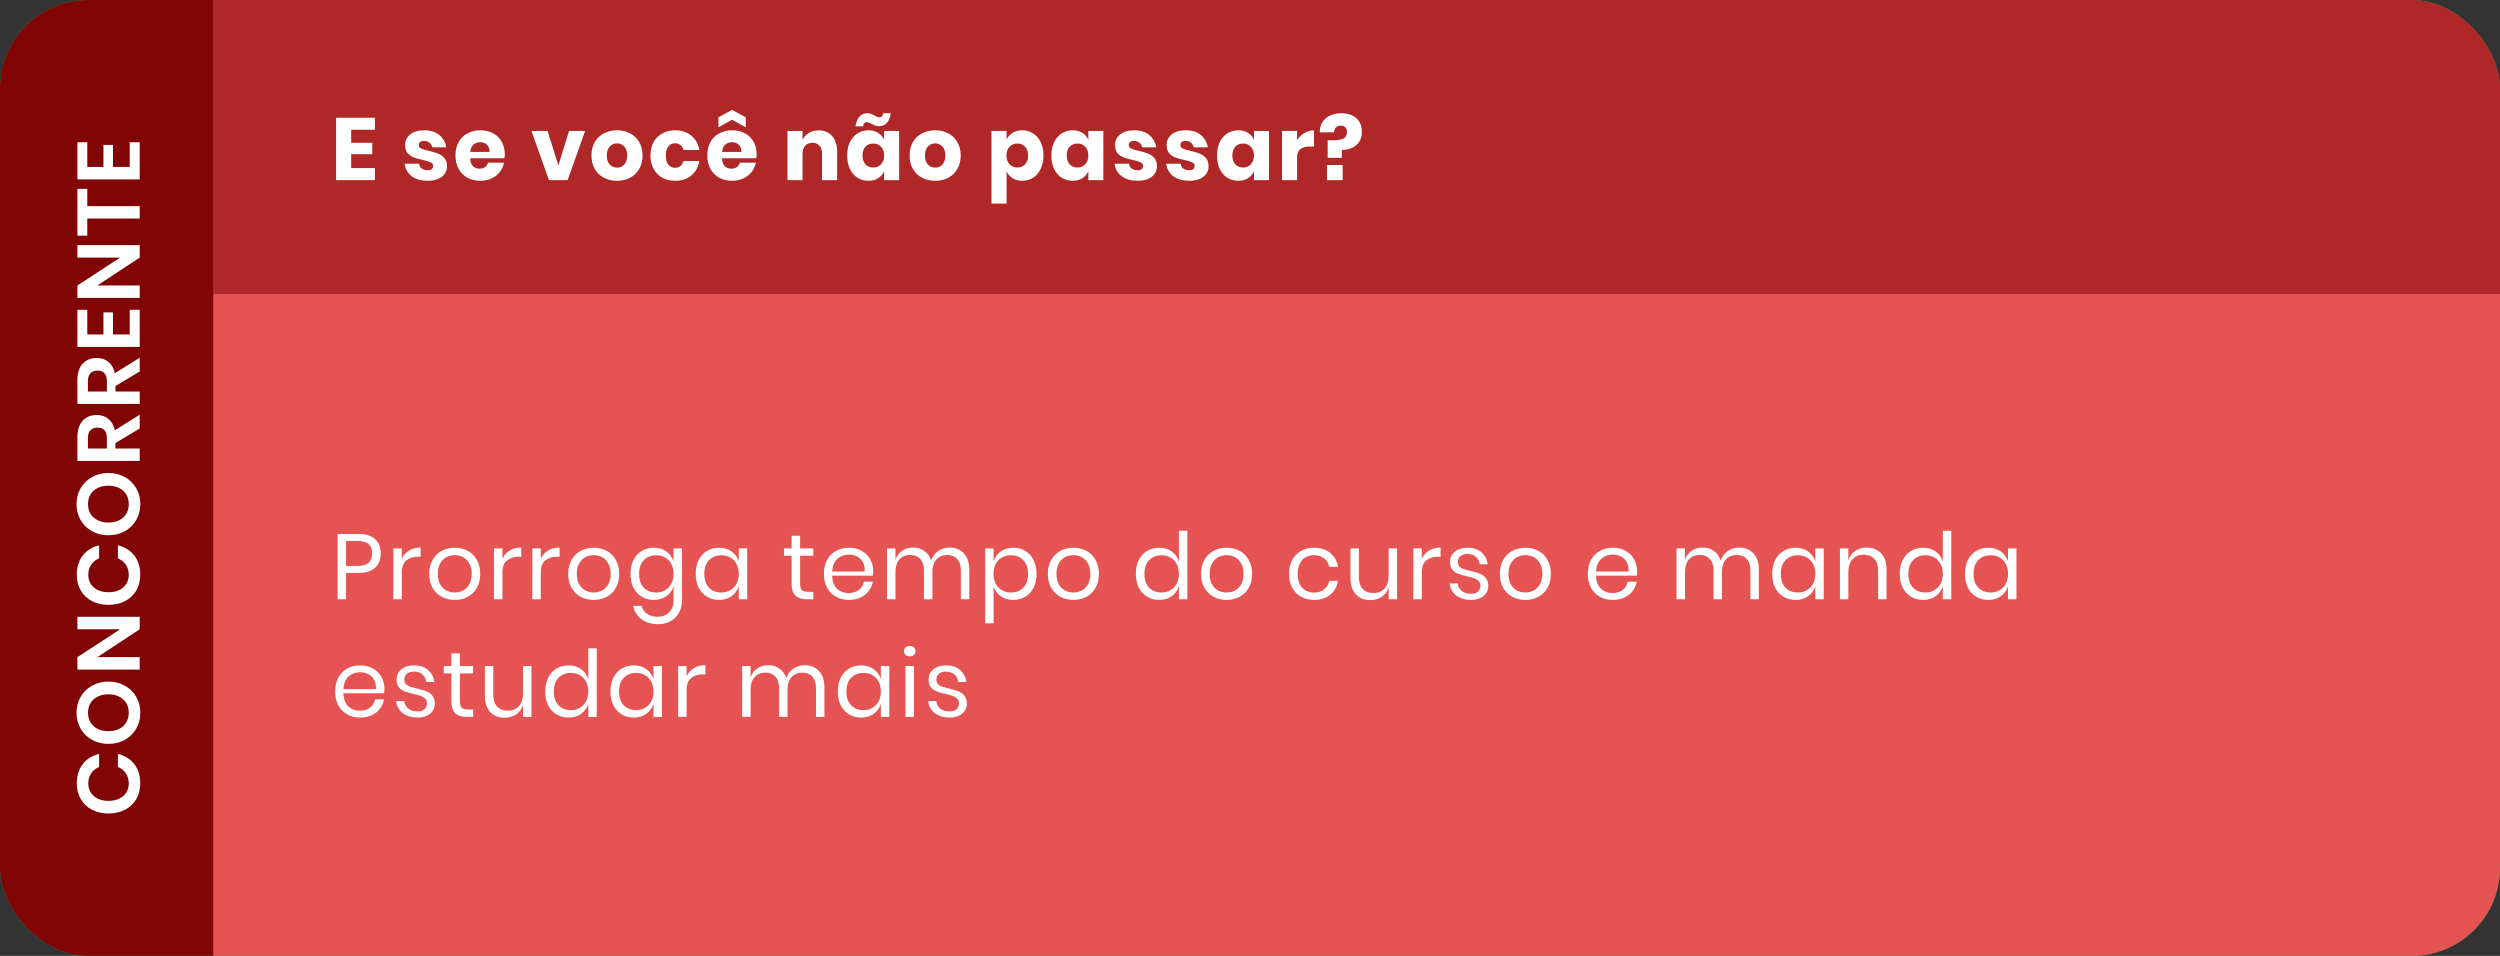
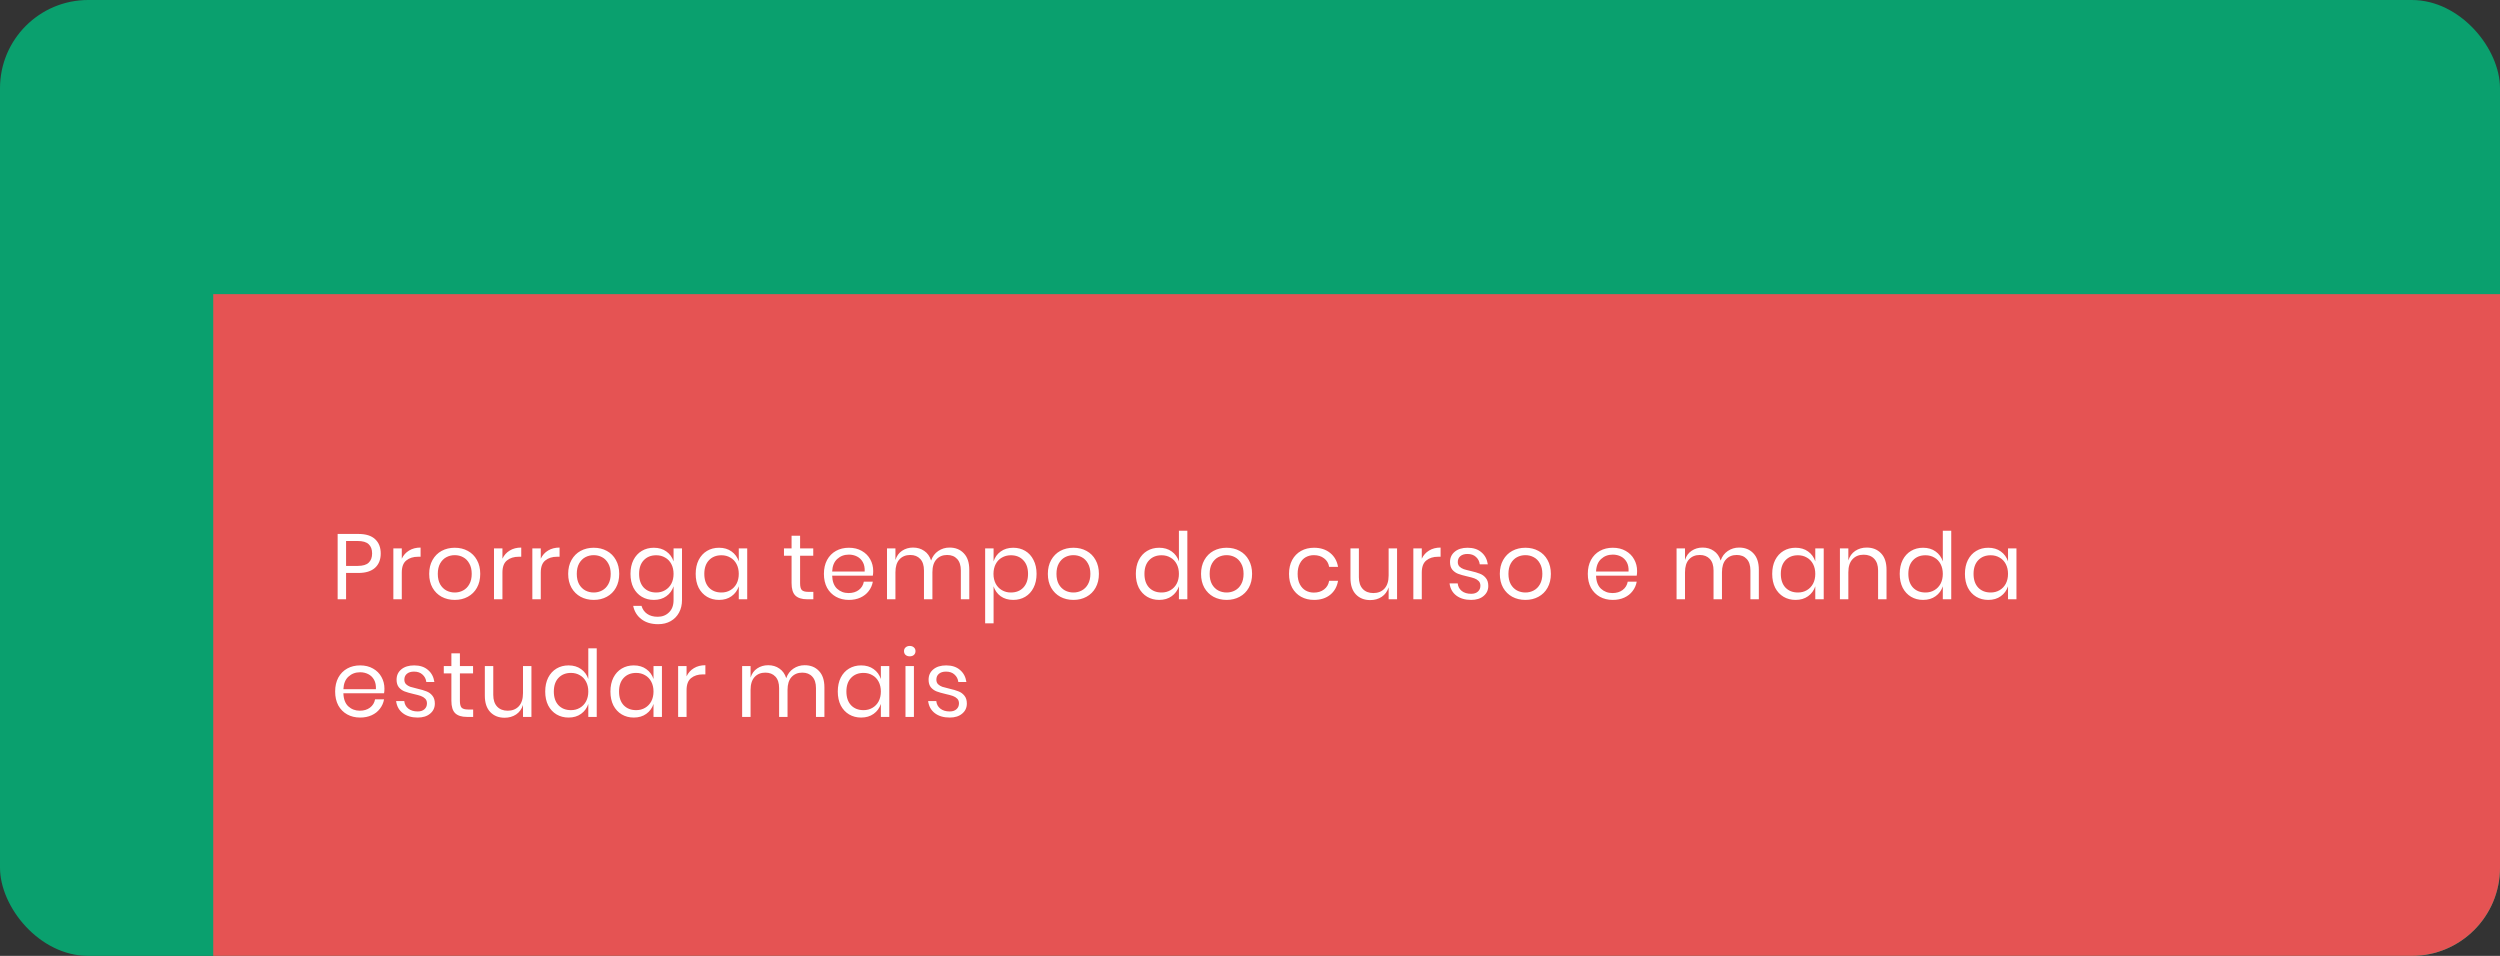
<svg xmlns="http://www.w3.org/2000/svg" width="340" height="130" viewBox="0 0 340 130" fill="none">
  <rect x="0" y="0" width="340" height="130" fill="#333333" stroke="none" />
  <g clip-path="url(#clip0_3527_4528)">
    <rect width="340" height="130" rx="12" fill="#0AA06E" />
-     <rect width="311" height="40" transform="translate(29)" fill="#B02727" />
-     <path d="M47.76 17.648V19.424H50.628V20.972H47.76V22.856H50.988V24.5H45.708V16.016H50.988V17.648H47.76ZM57.712 17.72C58.56 17.72 59.236 17.932 59.74 18.356C60.252 18.78 60.572 19.34 60.7 20.036H58.78C58.724 19.764 58.596 19.552 58.396 19.4C58.204 19.24 57.96 19.16 57.664 19.16C57.432 19.16 57.256 19.212 57.136 19.316C57.016 19.412 56.956 19.552 56.956 19.736C56.956 19.944 57.064 20.1 57.28 20.204C57.504 20.308 57.852 20.412 58.324 20.516C58.836 20.636 59.256 20.76 59.584 20.888C59.912 21.008 60.196 21.208 60.436 21.488C60.676 21.768 60.796 22.144 60.796 22.616C60.796 23 60.692 23.34 60.484 23.636C60.276 23.932 59.976 24.164 59.584 24.332C59.192 24.5 58.728 24.584 58.192 24.584C57.288 24.584 56.564 24.384 56.02 23.984C55.476 23.584 55.144 23.012 55.024 22.268H57.004C57.036 22.556 57.156 22.776 57.364 22.928C57.58 23.08 57.856 23.156 58.192 23.156C58.424 23.156 58.6 23.104 58.72 23C58.84 22.888 58.9 22.744 58.9 22.568C58.9 22.336 58.788 22.172 58.564 22.076C58.348 21.972 57.992 21.864 57.496 21.752C57 21.648 56.592 21.536 56.272 21.416C55.952 21.296 55.676 21.104 55.444 20.84C55.212 20.568 55.096 20.2 55.096 19.736C55.096 19.136 55.324 18.652 55.78 18.284C56.236 17.908 56.88 17.72 57.712 17.72ZM68.652 20.972C68.652 21.14 68.632 21.324 68.592 21.524H63.948C63.972 22.028 64.1 22.392 64.332 22.616C64.564 22.832 64.86 22.94 65.22 22.94C65.524 22.94 65.776 22.864 65.976 22.712C66.176 22.56 66.308 22.364 66.372 22.124H68.544C68.456 22.596 68.264 23.02 67.968 23.396C67.672 23.764 67.296 24.056 66.84 24.272C66.384 24.48 65.876 24.584 65.316 24.584C64.66 24.584 64.076 24.448 63.564 24.176C63.06 23.896 62.664 23.496 62.376 22.976C62.088 22.456 61.944 21.848 61.944 21.152C61.944 20.448 62.084 19.84 62.364 19.328C62.652 18.808 63.052 18.412 63.564 18.14C64.076 17.86 64.66 17.72 65.316 17.72C65.98 17.72 66.564 17.856 67.068 18.128C67.572 18.4 67.96 18.784 68.232 19.28C68.512 19.768 68.652 20.332 68.652 20.972ZM66.576 20.66C66.584 20.22 66.464 19.892 66.216 19.676C65.976 19.452 65.676 19.34 65.316 19.34C64.94 19.34 64.628 19.452 64.38 19.676C64.132 19.9 63.992 20.228 63.96 20.66H66.576ZM75.94 22.496L77.392 17.804H79.576L77.2 24.5H74.656L72.28 17.804H74.464L75.94 22.496ZM83.918 17.72C84.582 17.72 85.174 17.86 85.694 18.14C86.222 18.412 86.634 18.808 86.93 19.328C87.234 19.848 87.386 20.456 87.386 21.152C87.386 21.848 87.234 22.456 86.93 22.976C86.634 23.496 86.222 23.896 85.694 24.176C85.174 24.448 84.582 24.584 83.918 24.584C83.254 24.584 82.658 24.448 82.13 24.176C81.602 23.896 81.186 23.496 80.882 22.976C80.586 22.456 80.438 21.848 80.438 21.152C80.438 20.456 80.586 19.848 80.882 19.328C81.186 18.808 81.602 18.412 82.13 18.14C82.658 17.86 83.254 17.72 83.918 17.72ZM83.918 19.496C83.526 19.496 83.194 19.64 82.922 19.928C82.658 20.208 82.526 20.616 82.526 21.152C82.526 21.688 82.658 22.096 82.922 22.376C83.194 22.656 83.526 22.796 83.918 22.796C84.31 22.796 84.638 22.656 84.902 22.376C85.166 22.096 85.298 21.688 85.298 21.152C85.298 20.616 85.166 20.208 84.902 19.928C84.638 19.64 84.31 19.496 83.918 19.496ZM91.834 17.72C92.698 17.72 93.422 17.96 94.006 18.44C94.59 18.912 94.958 19.564 95.11 20.396H92.938C92.874 20.108 92.742 19.884 92.542 19.724C92.342 19.564 92.09 19.484 91.786 19.484C91.426 19.484 91.13 19.628 90.898 19.916C90.666 20.196 90.55 20.608 90.55 21.152C90.55 21.696 90.666 22.112 90.898 22.4C91.13 22.68 91.426 22.82 91.786 22.82C92.09 22.82 92.342 22.74 92.542 22.58C92.742 22.42 92.874 22.196 92.938 21.908H95.11C94.958 22.74 94.59 23.396 94.006 23.876C93.422 24.348 92.698 24.584 91.834 24.584C91.178 24.584 90.594 24.448 90.082 24.176C89.578 23.896 89.182 23.496 88.894 22.976C88.606 22.456 88.462 21.848 88.462 21.152C88.462 20.448 88.602 19.84 88.882 19.328C89.17 18.808 89.57 18.412 90.082 18.14C90.594 17.86 91.178 17.72 91.834 17.72ZM102.901 20.972C102.901 21.14 102.881 21.324 102.841 21.524H98.197C98.221 22.028 98.349 22.392 98.581 22.616C98.813 22.832 99.109 22.94 99.469 22.94C99.773 22.94 100.025 22.864 100.225 22.712C100.425 22.56 100.557 22.364 100.621 22.124H102.793C102.705 22.596 102.513 23.02 102.217 23.396C101.921 23.764 101.545 24.056 101.089 24.272C100.633 24.48 100.125 24.584 99.565 24.584C98.909 24.584 98.325 24.448 97.813 24.176C97.309 23.896 96.913 23.496 96.625 22.976C96.337 22.456 96.193 21.848 96.193 21.152C96.193 20.448 96.333 19.84 96.613 19.328C96.901 18.808 97.301 18.412 97.813 18.14C98.325 17.86 98.909 17.72 99.565 17.72C100.229 17.72 100.813 17.856 101.317 18.128C101.821 18.4 102.209 18.784 102.481 19.28C102.761 19.768 102.901 20.332 102.901 20.972ZM100.825 20.66C100.833 20.22 100.713 19.892 100.465 19.676C100.225 19.452 99.925 19.34 99.565 19.34C99.189 19.34 98.877 19.452 98.629 19.676C98.381 19.9 98.241 20.228 98.209 20.66H100.825ZM99.565 16.28L97.705 17.312V15.956L99.565 14.948L101.425 15.956V17.312L99.565 16.28ZM111.341 17.732C112.109 17.732 112.717 17.988 113.165 18.5C113.621 19.012 113.849 19.716 113.849 20.612V24.5H111.797V20.852C111.797 20.404 111.677 20.056 111.437 19.808C111.205 19.552 110.893 19.424 110.501 19.424C110.085 19.424 109.753 19.556 109.505 19.82C109.265 20.084 109.145 20.46 109.145 20.948V24.5H107.093V17.804H109.145V19.028C109.337 18.628 109.621 18.312 109.997 18.08C110.381 17.848 110.829 17.732 111.341 17.732ZM118.107 17.72C118.619 17.72 119.059 17.836 119.427 18.068C119.795 18.3 120.067 18.616 120.243 19.016V17.804H122.283V24.5H120.243V23.288C120.067 23.688 119.795 24.004 119.427 24.236C119.059 24.468 118.619 24.584 118.107 24.584C117.555 24.584 117.059 24.448 116.619 24.176C116.187 23.896 115.843 23.496 115.587 22.976C115.339 22.456 115.215 21.848 115.215 21.152C115.215 20.448 115.339 19.84 115.587 19.328C115.843 18.808 116.187 18.412 116.619 18.14C117.059 17.86 117.555 17.72 118.107 17.72ZM118.767 19.52C118.327 19.52 117.971 19.664 117.699 19.952C117.435 20.24 117.303 20.64 117.303 21.152C117.303 21.664 117.435 22.064 117.699 22.352C117.971 22.64 118.327 22.784 118.767 22.784C119.199 22.784 119.551 22.636 119.823 22.34C120.103 22.044 120.243 21.648 120.243 21.152C120.243 20.648 120.103 20.252 119.823 19.964C119.551 19.668 119.199 19.52 118.767 19.52ZM117.975 15.392C118.151 15.392 118.311 15.42 118.455 15.476C118.599 15.532 118.759 15.612 118.935 15.716C119.103 15.804 119.231 15.868 119.319 15.908C119.407 15.94 119.499 15.956 119.595 15.956C119.891 15.956 120.067 15.768 120.123 15.392H121.155C120.963 16.576 120.419 17.168 119.523 17.168C119.339 17.168 119.171 17.14 119.019 17.084C118.875 17.028 118.711 16.948 118.527 16.844C118.383 16.764 118.267 16.708 118.179 16.676C118.091 16.636 117.999 16.616 117.903 16.616C117.607 16.616 117.431 16.804 117.375 17.18H116.343C116.543 15.988 117.087 15.392 117.975 15.392ZM127.187 17.72C127.851 17.72 128.443 17.86 128.963 18.14C129.491 18.412 129.903 18.808 130.199 19.328C130.503 19.848 130.655 20.456 130.655 21.152C130.655 21.848 130.503 22.456 130.199 22.976C129.903 23.496 129.491 23.896 128.963 24.176C128.443 24.448 127.851 24.584 127.187 24.584C126.523 24.584 125.927 24.448 125.399 24.176C124.871 23.896 124.455 23.496 124.151 22.976C123.855 22.456 123.707 21.848 123.707 21.152C123.707 20.456 123.855 19.848 124.151 19.328C124.455 18.808 124.871 18.412 125.399 18.14C125.927 17.86 126.523 17.72 127.187 17.72ZM127.187 19.496C126.795 19.496 126.463 19.64 126.191 19.928C125.927 20.208 125.795 20.616 125.795 21.152C125.795 21.688 125.927 22.096 126.191 22.376C126.463 22.656 126.795 22.796 127.187 22.796C127.579 22.796 127.907 22.656 128.171 22.376C128.435 22.096 128.567 21.688 128.567 21.152C128.567 20.616 128.435 20.208 128.171 19.928C127.907 19.64 127.579 19.496 127.187 19.496ZM139.018 17.72C139.57 17.72 140.062 17.86 140.494 18.14C140.934 18.412 141.278 18.808 141.526 19.328C141.782 19.84 141.91 20.448 141.91 21.152C141.91 21.848 141.782 22.456 141.526 22.976C141.278 23.496 140.934 23.896 140.494 24.176C140.062 24.448 139.57 24.584 139.018 24.584C138.506 24.584 138.066 24.468 137.698 24.236C137.33 24.004 137.062 23.688 136.894 23.288V27.692H134.842V17.804H136.894V19.016C137.062 18.616 137.33 18.3 137.698 18.068C138.066 17.836 138.506 17.72 139.018 17.72ZM138.358 19.52C137.926 19.52 137.57 19.668 137.29 19.964C137.018 20.252 136.882 20.648 136.882 21.152C136.882 21.648 137.018 22.044 137.29 22.34C137.57 22.636 137.926 22.784 138.358 22.784C138.798 22.784 139.15 22.64 139.414 22.352C139.686 22.064 139.822 21.664 139.822 21.152C139.822 20.64 139.686 20.24 139.414 19.952C139.15 19.664 138.798 19.52 138.358 19.52ZM145.879 17.72C146.391 17.72 146.831 17.836 147.199 18.068C147.567 18.3 147.839 18.616 148.015 19.016V17.804H150.055V24.5H148.015V23.288C147.839 23.688 147.567 24.004 147.199 24.236C146.831 24.468 146.391 24.584 145.879 24.584C145.327 24.584 144.831 24.448 144.391 24.176C143.959 23.896 143.615 23.496 143.359 22.976C143.111 22.456 142.987 21.848 142.987 21.152C142.987 20.448 143.111 19.84 143.359 19.328C143.615 18.808 143.959 18.412 144.391 18.14C144.831 17.86 145.327 17.72 145.879 17.72ZM146.539 19.52C146.099 19.52 145.743 19.664 145.471 19.952C145.207 20.24 145.075 20.64 145.075 21.152C145.075 21.664 145.207 22.064 145.471 22.352C145.743 22.64 146.099 22.784 146.539 22.784C146.971 22.784 147.323 22.636 147.595 22.34C147.875 22.044 148.015 21.648 148.015 21.152C148.015 20.648 147.875 20.252 147.595 19.964C147.323 19.668 146.971 19.52 146.539 19.52ZM154.263 17.72C155.111 17.72 155.787 17.932 156.291 18.356C156.803 18.78 157.123 19.34 157.251 20.036H155.331C155.275 19.764 155.147 19.552 154.947 19.4C154.755 19.24 154.511 19.16 154.215 19.16C153.983 19.16 153.807 19.212 153.687 19.316C153.567 19.412 153.507 19.552 153.507 19.736C153.507 19.944 153.615 20.1 153.831 20.204C154.055 20.308 154.403 20.412 154.875 20.516C155.387 20.636 155.807 20.76 156.135 20.888C156.463 21.008 156.747 21.208 156.987 21.488C157.227 21.768 157.347 22.144 157.347 22.616C157.347 23 157.243 23.34 157.035 23.636C156.827 23.932 156.527 24.164 156.135 24.332C155.743 24.5 155.279 24.584 154.743 24.584C153.839 24.584 153.115 24.384 152.571 23.984C152.027 23.584 151.695 23.012 151.575 22.268H153.555C153.587 22.556 153.707 22.776 153.915 22.928C154.131 23.08 154.407 23.156 154.743 23.156C154.975 23.156 155.151 23.104 155.271 23C155.391 22.888 155.451 22.744 155.451 22.568C155.451 22.336 155.339 22.172 155.115 22.076C154.899 21.972 154.543 21.864 154.047 21.752C153.551 21.648 153.143 21.536 152.823 21.416C152.503 21.296 152.227 21.104 151.995 20.84C151.763 20.568 151.647 20.2 151.647 19.736C151.647 19.136 151.875 18.652 152.331 18.284C152.787 17.908 153.431 17.72 154.263 17.72ZM161.28 17.72C162.128 17.72 162.804 17.932 163.308 18.356C163.82 18.78 164.14 19.34 164.268 20.036H162.348C162.292 19.764 162.164 19.552 161.964 19.4C161.772 19.24 161.528 19.16 161.232 19.16C161 19.16 160.824 19.212 160.704 19.316C160.584 19.412 160.524 19.552 160.524 19.736C160.524 19.944 160.632 20.1 160.848 20.204C161.072 20.308 161.42 20.412 161.892 20.516C162.404 20.636 162.824 20.76 163.152 20.888C163.48 21.008 163.764 21.208 164.004 21.488C164.244 21.768 164.364 22.144 164.364 22.616C164.364 23 164.26 23.34 164.052 23.636C163.844 23.932 163.544 24.164 163.152 24.332C162.76 24.5 162.296 24.584 161.76 24.584C160.856 24.584 160.132 24.384 159.588 23.984C159.044 23.584 158.712 23.012 158.592 22.268H160.572C160.604 22.556 160.724 22.776 160.932 22.928C161.148 23.08 161.424 23.156 161.76 23.156C161.992 23.156 162.168 23.104 162.288 23C162.408 22.888 162.468 22.744 162.468 22.568C162.468 22.336 162.356 22.172 162.132 22.076C161.916 21.972 161.56 21.864 161.064 21.752C160.568 21.648 160.16 21.536 159.84 21.416C159.52 21.296 159.244 21.104 159.012 20.84C158.78 20.568 158.664 20.2 158.664 19.736C158.664 19.136 158.892 18.652 159.348 18.284C159.804 17.908 160.448 17.72 161.28 17.72ZM168.404 17.72C168.916 17.72 169.356 17.836 169.724 18.068C170.092 18.3 170.364 18.616 170.54 19.016V17.804H172.58V24.5H170.54V23.288C170.364 23.688 170.092 24.004 169.724 24.236C169.356 24.468 168.916 24.584 168.404 24.584C167.852 24.584 167.356 24.448 166.916 24.176C166.484 23.896 166.14 23.496 165.884 22.976C165.636 22.456 165.512 21.848 165.512 21.152C165.512 20.448 165.636 19.84 165.884 19.328C166.14 18.808 166.484 18.412 166.916 18.14C167.356 17.86 167.852 17.72 168.404 17.72ZM169.064 19.52C168.624 19.52 168.268 19.664 167.996 19.952C167.732 20.24 167.6 20.64 167.6 21.152C167.6 21.664 167.732 22.064 167.996 22.352C168.268 22.64 168.624 22.784 169.064 22.784C169.496 22.784 169.848 22.636 170.12 22.34C170.4 22.044 170.54 21.648 170.54 21.152C170.54 20.648 170.4 20.252 170.12 19.964C169.848 19.668 169.496 19.52 169.064 19.52ZM176.405 19.064C176.661 18.656 176.989 18.332 177.389 18.092C177.797 17.852 178.237 17.732 178.709 17.732V19.928H178.121C177.577 19.928 177.153 20.044 176.849 20.276C176.553 20.508 176.405 20.9 176.405 21.452V24.5H174.353V17.804H176.405V19.064ZM182.424 15.404C183.272 15.404 183.948 15.624 184.452 16.064C184.956 16.496 185.208 17.12 185.208 17.936C185.208 18.696 184.96 19.292 184.464 19.724C183.976 20.156 183.32 20.38 182.496 20.396V21.464H180.564V19.076H181.368C181.944 19.076 182.392 18.996 182.712 18.836C183.032 18.668 183.192 18.372 183.192 17.948C183.192 17.676 183.116 17.464 182.964 17.312C182.812 17.16 182.608 17.084 182.352 17.084C182.064 17.084 181.836 17.172 181.668 17.348C181.508 17.516 181.428 17.732 181.428 17.996H179.496C179.48 17.516 179.58 17.08 179.796 16.688C180.02 16.288 180.356 15.976 180.804 15.752C181.252 15.52 181.792 15.404 182.424 15.404ZM182.604 22.448V24.5H180.468V22.448H182.604Z" fill="white" />
    <rect width="311" height="90" transform="translate(29 40)" fill="#E55353" />
    <path d="M47.066 77.922V81.5H45.92V72.617H48.742C49.759 72.617 50.519 72.856 51.023 73.335C51.527 73.806 51.779 74.452 51.779 75.276C51.779 76.107 51.518 76.758 50.998 77.229C50.477 77.691 49.725 77.922 48.742 77.922H47.066ZM48.641 76.964C49.339 76.964 49.838 76.817 50.141 76.523C50.452 76.229 50.607 75.813 50.607 75.276C50.607 74.721 50.452 74.301 50.141 74.016C49.838 73.722 49.339 73.575 48.641 73.575H47.066V76.964H48.641ZM54.643 75.981C54.869 75.502 55.201 75.133 55.638 74.872C56.075 74.604 56.596 74.469 57.2 74.469V75.717H56.848C56.201 75.717 55.672 75.885 55.26 76.221C54.848 76.548 54.643 77.094 54.643 77.859V81.5H53.496V74.583H54.643V75.981ZM61.847 74.494C62.511 74.494 63.103 74.637 63.624 74.923C64.153 75.208 64.565 75.62 64.859 76.158C65.161 76.695 65.312 77.325 65.312 78.048C65.312 78.77 65.161 79.4 64.859 79.938C64.565 80.467 64.153 80.874 63.624 81.16C63.103 81.445 62.511 81.588 61.847 81.588C61.184 81.588 60.587 81.445 60.058 81.16C59.537 80.874 59.126 80.467 58.823 79.938C58.521 79.4 58.37 78.77 58.37 78.048C58.37 77.325 58.521 76.695 58.823 76.158C59.126 75.62 59.537 75.208 60.058 74.923C60.587 74.637 61.184 74.494 61.847 74.494ZM61.847 75.502C61.436 75.502 61.053 75.595 60.701 75.78C60.356 75.964 60.075 76.25 59.856 76.636C59.646 77.014 59.541 77.485 59.541 78.048C59.541 78.602 59.646 79.072 59.856 79.459C60.075 79.837 60.356 80.118 60.701 80.303C61.053 80.488 61.436 80.58 61.847 80.58C62.259 80.58 62.637 80.488 62.981 80.303C63.334 80.118 63.615 79.837 63.825 79.459C64.044 79.072 64.153 78.602 64.153 78.048C64.153 77.485 64.044 77.014 63.825 76.636C63.615 76.25 63.334 75.964 62.981 75.78C62.637 75.595 62.259 75.502 61.847 75.502ZM68.331 75.981C68.558 75.502 68.889 75.133 69.326 74.872C69.763 74.604 70.284 74.469 70.889 74.469V75.717H70.536C69.889 75.717 69.36 75.885 68.948 76.221C68.537 76.548 68.331 77.094 68.331 77.859V81.5H67.184V74.583H68.331V75.981ZM73.545 75.981C73.771 75.502 74.103 75.133 74.54 74.872C74.977 74.604 75.498 74.469 76.102 74.469V75.717H75.75C75.103 75.717 74.574 75.885 74.162 76.221C73.75 76.548 73.545 77.094 73.545 77.859V81.5H72.398V74.583H73.545V75.981ZM80.749 74.494C81.413 74.494 82.005 74.637 82.526 74.923C83.055 75.208 83.467 75.62 83.761 76.158C84.063 76.695 84.214 77.325 84.214 78.048C84.214 78.77 84.063 79.4 83.761 79.938C83.467 80.467 83.055 80.874 82.526 81.16C82.005 81.445 81.413 81.588 80.749 81.588C80.086 81.588 79.489 81.445 78.96 81.16C78.439 80.874 78.028 80.467 77.725 79.938C77.423 79.4 77.272 78.77 77.272 78.048C77.272 77.325 77.423 76.695 77.725 76.158C78.028 75.62 78.439 75.208 78.96 74.923C79.489 74.637 80.086 74.494 80.749 74.494ZM80.749 75.502C80.338 75.502 79.955 75.595 79.603 75.78C79.258 75.964 78.977 76.25 78.758 76.636C78.548 77.014 78.443 77.485 78.443 78.048C78.443 78.602 78.548 79.072 78.758 79.459C78.977 79.837 79.258 80.118 79.603 80.303C79.955 80.488 80.338 80.58 80.749 80.58C81.161 80.58 81.539 80.488 81.883 80.303C82.236 80.118 82.517 79.837 82.727 79.459C82.946 79.072 83.055 78.602 83.055 78.048C83.055 77.485 82.946 77.014 82.727 76.636C82.517 76.25 82.236 75.964 81.883 75.78C81.539 75.595 81.161 75.502 80.749 75.502ZM88.921 74.494C89.593 74.494 90.16 74.662 90.622 74.998C91.093 75.334 91.42 75.784 91.605 76.347V74.583H92.752V81.613C92.752 82.252 92.617 82.819 92.348 83.314C92.08 83.81 91.702 84.196 91.214 84.474C90.727 84.751 90.16 84.889 89.513 84.889C88.581 84.889 87.821 84.663 87.233 84.209C86.645 83.764 86.271 83.159 86.111 82.395H87.245C87.38 82.857 87.632 83.218 88.001 83.478C88.379 83.747 88.862 83.881 89.45 83.881C90.072 83.881 90.584 83.68 90.988 83.277C91.399 82.882 91.605 82.327 91.605 81.613V79.736C91.42 80.299 91.093 80.748 90.622 81.084C90.16 81.42 89.593 81.588 88.921 81.588C88.308 81.588 87.762 81.445 87.283 81.16C86.804 80.874 86.426 80.467 86.149 79.938C85.88 79.4 85.746 78.77 85.746 78.048C85.746 77.325 85.88 76.695 86.149 76.158C86.426 75.62 86.804 75.208 87.283 74.923C87.762 74.637 88.308 74.494 88.921 74.494ZM89.249 75.515C88.543 75.515 87.976 75.742 87.548 76.195C87.128 76.641 86.918 77.258 86.918 78.048C86.918 78.837 87.128 79.459 87.548 79.912C87.976 80.358 88.543 80.58 89.249 80.58C89.702 80.58 90.106 80.475 90.458 80.265C90.82 80.055 91.101 79.761 91.303 79.383C91.504 78.997 91.605 78.552 91.605 78.048C91.605 77.544 91.504 77.098 91.303 76.712C91.101 76.326 90.82 76.032 90.458 75.83C90.106 75.62 89.702 75.515 89.249 75.515ZM97.79 74.494C98.462 74.494 99.028 74.662 99.49 74.998C99.961 75.334 100.288 75.784 100.473 76.347V74.583H101.62V81.5H100.473V79.736C100.288 80.299 99.961 80.748 99.49 81.084C99.028 81.42 98.462 81.588 97.79 81.588C97.176 81.588 96.63 81.445 96.151 81.16C95.673 80.874 95.295 80.467 95.017 79.938C94.749 79.4 94.614 78.77 94.614 78.048C94.614 77.325 94.749 76.695 95.017 76.158C95.295 75.62 95.673 75.208 96.151 74.923C96.63 74.637 97.176 74.494 97.79 74.494ZM98.117 75.515C97.412 75.515 96.844 75.742 96.416 76.195C95.996 76.641 95.786 77.258 95.786 78.048C95.786 78.837 95.996 79.459 96.416 79.912C96.844 80.358 97.412 80.58 98.117 80.58C98.571 80.58 98.974 80.475 99.327 80.265C99.688 80.055 99.969 79.761 100.171 79.383C100.372 78.997 100.473 78.552 100.473 78.048C100.473 77.544 100.372 77.098 100.171 76.712C99.969 76.326 99.688 76.032 99.327 75.83C98.974 75.62 98.571 75.515 98.117 75.515ZM110.615 80.492V81.5H109.758C109.053 81.5 108.523 81.332 108.171 80.996C107.826 80.66 107.654 80.097 107.654 79.308V75.578H106.621V74.583H107.654V72.856H108.813V74.583H110.602V75.578H108.813V79.333C108.813 79.778 108.893 80.085 109.053 80.253C109.221 80.412 109.506 80.492 109.909 80.492H110.615ZM118.755 77.657C118.755 77.901 118.738 78.111 118.705 78.287H113.173C113.199 79.077 113.421 79.669 113.841 80.064C114.27 80.458 114.79 80.656 115.404 80.656C115.958 80.656 116.42 80.517 116.79 80.24C117.168 79.954 117.399 79.576 117.483 79.106H118.705C118.621 79.585 118.432 80.013 118.138 80.391C117.852 80.769 117.478 81.063 117.016 81.273C116.554 81.483 116.034 81.588 115.454 81.588C114.79 81.588 114.202 81.445 113.69 81.16C113.178 80.874 112.774 80.467 112.48 79.938C112.195 79.4 112.052 78.77 112.052 78.048C112.052 77.325 112.195 76.695 112.48 76.158C112.774 75.62 113.178 75.208 113.69 74.923C114.202 74.637 114.79 74.494 115.454 74.494C116.126 74.494 116.71 74.637 117.205 74.923C117.709 75.208 118.092 75.591 118.352 76.069C118.621 76.548 118.755 77.077 118.755 77.657ZM117.596 77.733C117.621 77.22 117.537 76.792 117.344 76.447C117.151 76.103 116.886 75.847 116.55 75.679C116.214 75.511 115.849 75.427 115.454 75.427C114.824 75.427 114.295 75.624 113.866 76.019C113.438 76.405 113.207 76.977 113.173 77.733H117.596ZM129.138 74.469C129.944 74.469 130.591 74.73 131.078 75.25C131.574 75.763 131.822 76.506 131.822 77.481V81.5H130.675V77.581C130.675 76.901 130.507 76.38 130.171 76.019C129.843 75.658 129.39 75.477 128.81 75.477C128.205 75.477 127.718 75.679 127.349 76.082C126.987 76.477 126.807 77.061 126.807 77.833V81.5H125.66V77.581C125.66 76.901 125.492 76.38 125.156 76.019C124.82 75.658 124.367 75.477 123.795 75.477C123.182 75.477 122.691 75.679 122.321 76.082C121.96 76.477 121.779 77.061 121.779 77.833V81.5H120.633V74.583H121.779V76.158C121.947 75.612 122.246 75.196 122.674 74.91C123.111 74.616 123.611 74.469 124.173 74.469C124.761 74.469 125.27 74.62 125.698 74.923C126.135 75.217 126.446 75.654 126.63 76.233C126.824 75.67 127.147 75.238 127.601 74.935C128.054 74.625 128.567 74.469 129.138 74.469ZM137.798 74.494C138.411 74.494 138.957 74.637 139.436 74.923C139.915 75.208 140.288 75.62 140.557 76.158C140.834 76.695 140.973 77.325 140.973 78.048C140.973 78.77 140.834 79.4 140.557 79.938C140.288 80.467 139.915 80.874 139.436 81.16C138.957 81.445 138.411 81.588 137.798 81.588C137.126 81.588 136.555 81.42 136.084 81.084C135.622 80.74 135.303 80.29 135.127 79.736V84.776H133.98V74.583H135.127V76.347C135.303 75.792 135.622 75.347 136.084 75.011C136.555 74.667 137.126 74.494 137.798 74.494ZM137.47 75.515C137.025 75.515 136.622 75.62 136.261 75.83C135.899 76.032 135.618 76.326 135.416 76.712C135.215 77.098 135.114 77.544 135.114 78.048C135.114 78.552 135.215 78.997 135.416 79.383C135.618 79.761 135.899 80.055 136.261 80.265C136.622 80.475 137.025 80.58 137.47 80.58C138.184 80.58 138.751 80.358 139.171 79.912C139.6 79.459 139.814 78.837 139.814 78.048C139.814 77.258 139.6 76.641 139.171 76.195C138.751 75.742 138.184 75.515 137.47 75.515ZM145.986 74.494C146.649 74.494 147.241 74.637 147.762 74.923C148.291 75.208 148.703 75.62 148.997 76.158C149.299 76.695 149.451 77.325 149.451 78.048C149.451 78.77 149.299 79.4 148.997 79.938C148.703 80.467 148.291 80.874 147.762 81.16C147.241 81.445 146.649 81.588 145.986 81.588C145.322 81.588 144.726 81.445 144.196 81.16C143.676 80.874 143.264 80.467 142.962 79.938C142.659 79.4 142.508 78.77 142.508 78.048C142.508 77.325 142.659 76.695 142.962 76.158C143.264 75.62 143.676 75.208 144.196 74.923C144.726 74.637 145.322 74.494 145.986 74.494ZM145.986 75.502C145.574 75.502 145.192 75.595 144.839 75.78C144.495 75.964 144.213 76.25 143.995 76.636C143.785 77.014 143.68 77.485 143.68 78.048C143.68 78.602 143.785 79.072 143.995 79.459C144.213 79.837 144.495 80.118 144.839 80.303C145.192 80.488 145.574 80.58 145.986 80.58C146.397 80.58 146.775 80.488 147.12 80.303C147.472 80.118 147.754 79.837 147.964 79.459C148.182 79.072 148.291 78.602 148.291 78.048C148.291 77.485 148.182 77.014 147.964 76.636C147.754 76.25 147.472 75.964 147.12 75.78C146.775 75.595 146.397 75.502 145.986 75.502ZM157.649 74.494C158.321 74.494 158.888 74.662 159.35 74.998C159.82 75.334 160.148 75.784 160.333 76.347V72.176H161.479V81.5H160.333V79.736C160.148 80.299 159.82 80.748 159.35 81.084C158.888 81.42 158.321 81.588 157.649 81.588C157.036 81.588 156.49 81.445 156.011 81.16C155.532 80.874 155.154 80.467 154.877 79.938C154.608 79.4 154.474 78.77 154.474 78.048C154.474 77.325 154.608 76.695 154.877 76.158C155.154 75.62 155.532 75.208 156.011 74.923C156.49 74.637 157.036 74.494 157.649 74.494ZM157.976 75.515C157.271 75.515 156.704 75.742 156.275 76.195C155.855 76.641 155.645 77.258 155.645 78.048C155.645 78.837 155.855 79.459 156.275 79.912C156.704 80.358 157.271 80.58 157.976 80.58C158.43 80.58 158.833 80.475 159.186 80.265C159.547 80.055 159.829 79.761 160.03 79.383C160.232 78.997 160.333 78.552 160.333 78.048C160.333 77.544 160.232 77.098 160.03 76.712C159.829 76.326 159.547 76.032 159.186 75.83C158.833 75.62 158.43 75.515 157.976 75.515ZM166.819 74.494C167.483 74.494 168.075 74.637 168.596 74.923C169.125 75.208 169.537 75.62 169.831 76.158C170.133 76.695 170.284 77.325 170.284 78.048C170.284 78.77 170.133 79.4 169.831 79.938C169.537 80.467 169.125 80.874 168.596 81.16C168.075 81.445 167.483 81.588 166.819 81.588C166.156 81.588 165.559 81.445 165.03 81.16C164.509 80.874 164.098 80.467 163.795 79.938C163.493 79.4 163.342 78.77 163.342 78.048C163.342 77.325 163.493 76.695 163.795 76.158C164.098 75.62 164.509 75.208 165.03 74.923C165.559 74.637 166.156 74.494 166.819 74.494ZM166.819 75.502C166.408 75.502 166.026 75.595 165.673 75.78C165.328 75.964 165.047 76.25 164.829 76.636C164.619 77.014 164.514 77.485 164.514 78.048C164.514 78.602 164.619 79.072 164.829 79.459C165.047 79.837 165.328 80.118 165.673 80.303C166.026 80.488 166.408 80.58 166.819 80.58C167.231 80.58 167.609 80.488 167.953 80.303C168.306 80.118 168.588 79.837 168.798 79.459C169.016 79.072 169.125 78.602 169.125 78.048C169.125 77.485 169.016 77.014 168.798 76.636C168.588 76.25 168.306 75.964 167.953 75.78C167.609 75.595 167.231 75.502 166.819 75.502ZM178.709 74.494C179.591 74.494 180.322 74.73 180.902 75.2C181.481 75.67 181.838 76.3 181.973 77.09H180.763C180.679 76.594 180.448 76.208 180.07 75.931C179.701 75.645 179.239 75.502 178.684 75.502C178.281 75.502 177.911 75.595 177.575 75.78C177.248 75.964 176.983 76.25 176.782 76.636C176.58 77.014 176.479 77.485 176.479 78.048C176.479 78.61 176.58 79.085 176.782 79.471C176.983 79.849 177.248 80.131 177.575 80.316C177.911 80.5 178.281 80.593 178.684 80.593C179.239 80.593 179.701 80.45 180.07 80.164C180.448 79.879 180.679 79.488 180.763 78.993H181.973C181.838 79.791 181.481 80.425 180.902 80.895C180.322 81.357 179.591 81.588 178.709 81.588C178.046 81.588 177.458 81.445 176.945 81.16C176.433 80.874 176.03 80.467 175.736 79.938C175.45 79.4 175.307 78.77 175.307 78.048C175.307 77.325 175.45 76.695 175.736 76.158C176.03 75.62 176.433 75.208 176.945 74.923C177.458 74.637 178.046 74.494 178.709 74.494ZM190 74.583V81.5H188.854V79.875C188.677 80.437 188.362 80.87 187.909 81.172C187.463 81.466 186.943 81.613 186.346 81.613C185.548 81.613 184.901 81.357 184.406 80.845C183.91 80.324 183.662 79.581 183.662 78.615V74.583H184.809V78.501C184.809 79.19 184.985 79.723 185.338 80.101C185.691 80.471 186.17 80.656 186.775 80.656C187.405 80.656 187.909 80.454 188.287 80.051C188.665 79.639 188.854 79.043 188.854 78.262V74.583H190ZM193.362 75.981C193.589 75.502 193.92 75.133 194.357 74.872C194.794 74.604 195.315 74.469 195.92 74.469V75.717H195.567C194.92 75.717 194.391 75.885 193.979 76.221C193.568 76.548 193.362 77.094 193.362 77.859V81.5H192.215V74.583H193.362V75.981ZM199.596 74.494C200.377 74.494 201.003 74.7 201.473 75.112C201.952 75.515 202.242 76.061 202.343 76.75H201.247C201.196 76.338 201.024 76.002 200.73 75.742C200.444 75.473 200.058 75.339 199.571 75.339C199.159 75.339 198.836 75.439 198.601 75.641C198.374 75.834 198.26 76.099 198.26 76.435C198.26 76.687 198.336 76.893 198.487 77.052C198.647 77.203 198.84 77.321 199.067 77.405C199.302 77.481 199.621 77.565 200.024 77.657C200.537 77.775 200.948 77.896 201.259 78.022C201.578 78.14 201.847 78.333 202.066 78.602C202.292 78.871 202.406 79.232 202.406 79.686C202.406 80.248 202.192 80.706 201.763 81.059C201.343 81.412 200.78 81.588 200.075 81.588C199.252 81.588 198.58 81.391 198.059 80.996C197.538 80.601 197.231 80.051 197.139 79.345H198.248C198.29 79.765 198.47 80.106 198.79 80.366C199.117 80.626 199.546 80.757 200.075 80.757C200.47 80.757 200.776 80.656 200.995 80.454C201.221 80.253 201.335 79.988 201.335 79.66C201.335 79.392 201.255 79.177 201.095 79.018C200.936 78.858 200.738 78.736 200.503 78.652C200.268 78.568 199.945 78.48 199.533 78.388C199.021 78.27 198.609 78.153 198.298 78.035C197.996 77.917 197.735 77.733 197.517 77.481C197.307 77.22 197.202 76.872 197.202 76.435C197.202 75.855 197.416 75.389 197.845 75.036C198.273 74.675 198.857 74.494 199.596 74.494ZM207.453 74.494C208.117 74.494 208.709 74.637 209.23 74.923C209.759 75.208 210.171 75.62 210.465 76.158C210.767 76.695 210.918 77.325 210.918 78.048C210.918 78.77 210.767 79.4 210.465 79.938C210.171 80.467 209.759 80.874 209.23 81.16C208.709 81.445 208.117 81.588 207.453 81.588C206.79 81.588 206.193 81.445 205.664 81.16C205.143 80.874 204.732 80.467 204.429 79.938C204.127 79.4 203.976 78.77 203.976 78.048C203.976 77.325 204.127 76.695 204.429 76.158C204.732 75.62 205.143 75.208 205.664 74.923C206.193 74.637 206.79 74.494 207.453 74.494ZM207.453 75.502C207.042 75.502 206.66 75.595 206.307 75.78C205.962 75.964 205.681 76.25 205.463 76.636C205.253 77.014 205.148 77.485 205.148 78.048C205.148 78.602 205.253 79.072 205.463 79.459C205.681 79.837 205.962 80.118 206.307 80.303C206.66 80.488 207.042 80.58 207.453 80.58C207.865 80.58 208.243 80.488 208.587 80.303C208.94 80.118 209.222 79.837 209.432 79.459C209.65 79.072 209.759 78.602 209.759 78.048C209.759 77.485 209.65 77.014 209.432 76.636C209.222 76.25 208.94 75.964 208.587 75.78C208.243 75.595 207.865 75.502 207.453 75.502ZM222.645 77.657C222.645 77.901 222.628 78.111 222.594 78.287H217.063C217.088 79.077 217.311 79.669 217.731 80.064C218.159 80.458 218.68 80.656 219.293 80.656C219.847 80.656 220.309 80.517 220.679 80.24C221.057 79.954 221.288 79.576 221.372 79.106H222.594C222.51 79.585 222.321 80.013 222.027 80.391C221.742 80.769 221.368 81.063 220.906 81.273C220.444 81.483 219.923 81.588 219.343 81.588C218.68 81.588 218.092 81.445 217.579 81.16C217.067 80.874 216.664 80.467 216.37 79.938C216.084 79.4 215.941 78.77 215.941 78.048C215.941 77.325 216.084 76.695 216.37 76.158C216.664 75.62 217.067 75.208 217.579 74.923C218.092 74.637 218.68 74.494 219.343 74.494C220.015 74.494 220.599 74.637 221.095 74.923C221.599 75.208 221.981 75.591 222.241 76.069C222.51 76.548 222.645 77.077 222.645 77.657ZM221.485 77.733C221.511 77.22 221.427 76.792 221.233 76.447C221.04 76.103 220.776 75.847 220.44 75.679C220.104 75.511 219.738 75.427 219.343 75.427C218.713 75.427 218.184 75.624 217.756 76.019C217.327 76.405 217.096 76.977 217.063 77.733H221.485ZM236.518 74.469C237.325 74.469 237.972 74.73 238.459 75.25C238.954 75.763 239.202 76.506 239.202 77.481V81.5H238.056V77.581C238.056 76.901 237.888 76.38 237.552 76.019C237.224 75.658 236.77 75.477 236.191 75.477C235.586 75.477 235.099 75.679 234.729 76.082C234.368 76.477 234.187 77.061 234.187 77.833V81.5H233.041V77.581C233.041 76.901 232.873 76.38 232.537 76.019C232.201 75.658 231.747 75.477 231.176 75.477C230.563 75.477 230.071 75.679 229.702 76.082C229.341 76.477 229.16 77.061 229.16 77.833V81.5H228.013V74.583H229.16V76.158C229.328 75.612 229.626 75.196 230.055 74.91C230.491 74.616 230.991 74.469 231.554 74.469C232.142 74.469 232.65 74.62 233.079 74.923C233.515 75.217 233.826 75.654 234.011 76.233C234.204 75.67 234.528 75.238 234.981 74.935C235.435 74.625 235.947 74.469 236.518 74.469ZM244.196 74.494C244.868 74.494 245.435 74.662 245.897 74.998C246.367 75.334 246.695 75.784 246.879 76.347V74.583H248.026V81.5H246.879V79.736C246.695 80.299 246.367 80.748 245.897 81.084C245.435 81.42 244.868 81.588 244.196 81.588C243.582 81.588 243.036 81.445 242.558 81.16C242.079 80.874 241.701 80.467 241.424 79.938C241.155 79.4 241.02 78.77 241.02 78.048C241.02 77.325 241.155 76.695 241.424 76.158C241.701 75.62 242.079 75.208 242.558 74.923C243.036 74.637 243.582 74.494 244.196 74.494ZM244.523 75.515C243.818 75.515 243.251 75.742 242.822 76.195C242.402 76.641 242.192 77.258 242.192 78.048C242.192 78.837 242.402 79.459 242.822 79.912C243.251 80.358 243.818 80.58 244.523 80.58C244.977 80.58 245.38 80.475 245.733 80.265C246.094 80.055 246.375 79.761 246.577 79.383C246.779 78.997 246.879 78.552 246.879 78.048C246.879 77.544 246.779 77.098 246.577 76.712C246.375 76.326 246.094 76.032 245.733 75.83C245.38 75.62 244.977 75.515 244.523 75.515ZM253.87 74.469C254.677 74.469 255.328 74.73 255.823 75.25C256.319 75.763 256.567 76.506 256.567 77.481V81.5H255.42V77.581C255.42 76.893 255.244 76.363 254.891 75.994C254.538 75.624 254.059 75.439 253.454 75.439C252.824 75.439 252.32 75.645 251.942 76.057C251.564 76.46 251.375 77.052 251.375 77.833V81.5H250.229V74.583H251.375V76.221C251.552 75.658 251.863 75.225 252.308 74.923C252.761 74.62 253.282 74.469 253.87 74.469ZM261.538 74.494C262.21 74.494 262.777 74.662 263.239 74.998C263.71 75.334 264.037 75.784 264.222 76.347V72.176H265.369V81.5H264.222V79.736C264.037 80.299 263.71 80.748 263.239 81.084C262.777 81.42 262.21 81.588 261.538 81.588C260.925 81.588 260.379 81.445 259.9 81.16C259.421 80.874 259.043 80.467 258.766 79.938C258.497 79.4 258.363 78.77 258.363 78.048C258.363 77.325 258.497 76.695 258.766 76.158C259.043 75.62 259.421 75.208 259.9 74.923C260.379 74.637 260.925 74.494 261.538 74.494ZM261.866 75.515C261.16 75.515 260.593 75.742 260.165 76.195C259.745 76.641 259.535 77.258 259.535 78.048C259.535 78.837 259.745 79.459 260.165 79.912C260.593 80.358 261.16 80.58 261.866 80.58C262.319 80.58 262.723 80.475 263.075 80.265C263.437 80.055 263.718 79.761 263.92 79.383C264.121 78.997 264.222 78.552 264.222 78.048C264.222 77.544 264.121 77.098 263.92 76.712C263.718 76.326 263.437 76.032 263.075 75.83C262.723 75.62 262.319 75.515 261.866 75.515ZM270.407 74.494C271.079 74.494 271.646 74.662 272.108 74.998C272.578 75.334 272.906 75.784 273.09 76.347V74.583H274.237V81.5H273.09V79.736C272.906 80.299 272.578 80.748 272.108 81.084C271.646 81.42 271.079 81.588 270.407 81.588C269.793 81.588 269.247 81.445 268.769 81.16C268.29 80.874 267.912 80.467 267.635 79.938C267.366 79.4 267.231 78.77 267.231 78.048C267.231 77.325 267.366 76.695 267.635 76.158C267.912 75.62 268.29 75.208 268.769 74.923C269.247 74.637 269.793 74.494 270.407 74.494ZM270.734 75.515C270.029 75.515 269.462 75.742 269.033 76.195C268.613 76.641 268.403 77.258 268.403 78.048C268.403 78.837 268.613 79.459 269.033 79.912C269.462 80.358 270.029 80.58 270.734 80.58C271.188 80.58 271.591 80.475 271.944 80.265C272.305 80.055 272.586 79.761 272.788 79.383C272.99 78.997 273.09 78.552 273.09 78.048C273.09 77.544 272.99 77.098 272.788 76.712C272.586 76.326 272.305 76.032 271.944 75.83C271.591 75.62 271.188 75.515 270.734 75.515ZM52.283 93.657C52.283 93.901 52.266 94.111 52.232 94.287H46.701C46.726 95.077 46.949 95.669 47.369 96.064C47.797 96.458 48.318 96.656 48.931 96.656C49.486 96.656 49.948 96.517 50.317 96.24C50.695 95.954 50.926 95.576 51.01 95.106H52.232C52.148 95.585 51.959 96.013 51.665 96.391C51.38 96.769 51.006 97.063 50.544 97.273C50.082 97.483 49.561 97.588 48.982 97.588C48.318 97.588 47.73 97.445 47.218 97.16C46.705 96.874 46.302 96.467 46.008 95.938C45.722 95.4 45.58 94.77 45.58 94.048C45.58 93.325 45.722 92.695 46.008 92.158C46.302 91.62 46.705 91.208 47.218 90.923C47.73 90.637 48.318 90.494 48.982 90.494C49.654 90.494 50.237 90.637 50.733 90.923C51.237 91.208 51.619 91.591 51.88 92.069C52.148 92.548 52.283 93.077 52.283 93.657ZM51.124 93.733C51.149 93.22 51.065 92.792 50.872 92.447C50.678 92.103 50.414 91.847 50.078 91.679C49.742 91.511 49.376 91.427 48.982 91.427C48.352 91.427 47.822 91.624 47.394 92.019C46.966 92.405 46.735 92.977 46.701 93.733H51.124ZM56.328 90.494C57.109 90.494 57.735 90.7 58.205 91.112C58.684 91.515 58.974 92.061 59.075 92.75H57.978C57.928 92.338 57.756 92.002 57.462 91.742C57.176 91.473 56.79 91.339 56.303 91.339C55.891 91.339 55.568 91.439 55.332 91.641C55.105 91.834 54.992 92.099 54.992 92.435C54.992 92.687 55.068 92.893 55.219 93.052C55.379 93.203 55.572 93.321 55.798 93.405C56.034 93.481 56.353 93.565 56.756 93.657C57.269 93.775 57.68 93.896 57.991 94.022C58.31 94.14 58.579 94.333 58.797 94.602C59.024 94.871 59.138 95.232 59.138 95.686C59.138 96.248 58.923 96.706 58.495 97.059C58.075 97.412 57.512 97.588 56.806 97.588C55.983 97.588 55.311 97.391 54.791 96.996C54.27 96.601 53.963 96.051 53.871 95.345H54.98C55.022 95.765 55.202 96.106 55.521 96.366C55.849 96.626 56.277 96.757 56.806 96.757C57.201 96.757 57.508 96.656 57.726 96.454C57.953 96.253 58.066 95.988 58.066 95.66C58.066 95.392 57.987 95.177 57.827 95.018C57.667 94.858 57.47 94.736 57.235 94.652C57 94.568 56.676 94.48 56.265 94.388C55.752 94.27 55.341 94.153 55.03 94.035C54.727 93.917 54.467 93.733 54.249 93.481C54.039 93.22 53.934 92.872 53.934 92.435C53.934 91.855 54.148 91.389 54.576 91.036C55.005 90.675 55.589 90.494 56.328 90.494ZM64.349 96.492V97.5H63.492C62.786 97.5 62.257 97.332 61.904 96.996C61.56 96.66 61.388 96.097 61.388 95.308V91.578H60.355V90.583H61.388V88.856H62.547V90.583H64.336V91.578H62.547V95.333C62.547 95.778 62.627 96.085 62.786 96.253C62.955 96.412 63.24 96.492 63.643 96.492H64.349ZM72.275 90.583V97.5H71.128V95.875C70.952 96.437 70.637 96.87 70.183 97.172C69.738 97.466 69.217 97.613 68.621 97.613C67.823 97.613 67.176 97.357 66.68 96.845C66.185 96.324 65.937 95.581 65.937 94.615V90.583H67.084V94.501C67.084 95.19 67.26 95.723 67.613 96.101C67.966 96.471 68.445 96.656 69.049 96.656C69.679 96.656 70.183 96.454 70.561 96.051C70.939 95.639 71.128 95.043 71.128 94.262V90.583H72.275ZM77.325 90.494C77.997 90.494 78.564 90.662 79.026 90.998C79.496 91.334 79.824 91.784 80.009 92.347V88.176H81.155V97.5H80.009V95.736C79.824 96.299 79.496 96.748 79.026 97.084C78.564 97.42 77.997 97.588 77.325 97.588C76.712 97.588 76.166 97.445 75.687 97.16C75.208 96.874 74.83 96.467 74.553 95.938C74.284 95.4 74.15 94.77 74.15 94.048C74.15 93.325 74.284 92.695 74.553 92.158C74.83 91.62 75.208 91.208 75.687 90.923C76.166 90.637 76.712 90.494 77.325 90.494ZM77.652 91.515C76.947 91.515 76.38 91.742 75.951 92.195C75.531 92.641 75.321 93.258 75.321 94.048C75.321 94.837 75.531 95.459 75.951 95.912C76.38 96.358 76.947 96.58 77.652 96.58C78.106 96.58 78.509 96.475 78.862 96.265C79.223 96.055 79.505 95.761 79.706 95.383C79.908 94.997 80.009 94.552 80.009 94.048C80.009 93.544 79.908 93.098 79.706 92.712C79.505 92.326 79.223 92.032 78.862 91.83C78.509 91.62 78.106 91.515 77.652 91.515ZM86.193 90.494C86.865 90.494 87.432 90.662 87.894 90.998C88.364 91.334 88.692 91.784 88.877 92.347V90.583H90.023V97.5H88.877V95.736C88.692 96.299 88.364 96.748 87.894 97.084C87.432 97.42 86.865 97.588 86.193 97.588C85.58 97.588 85.034 97.445 84.555 97.16C84.076 96.874 83.698 96.467 83.421 95.938C83.152 95.4 83.018 94.77 83.018 94.048C83.018 93.325 83.152 92.695 83.421 92.158C83.698 91.62 84.076 91.208 84.555 90.923C85.034 90.637 85.58 90.494 86.193 90.494ZM86.521 91.515C85.815 91.515 85.248 91.742 84.82 92.195C84.4 92.641 84.19 93.258 84.19 94.048C84.19 94.837 84.4 95.459 84.82 95.912C85.248 96.358 85.815 96.58 86.521 96.58C86.974 96.58 87.377 96.475 87.73 96.265C88.091 96.055 88.373 95.761 88.574 95.383C88.776 94.997 88.877 94.552 88.877 94.048C88.877 93.544 88.776 93.098 88.574 92.712C88.373 92.326 88.091 92.032 87.73 91.83C87.377 91.62 86.974 91.515 86.521 91.515ZM93.373 91.981C93.6 91.502 93.931 91.133 94.368 90.872C94.805 90.604 95.326 90.469 95.931 90.469V91.717H95.578C94.931 91.717 94.402 91.885 93.99 92.221C93.579 92.548 93.373 93.094 93.373 93.859V97.5H92.226V90.583H93.373V91.981ZM109.436 90.469C110.243 90.469 110.889 90.73 111.377 91.25C111.872 91.763 112.12 92.506 112.12 93.481V97.5H110.973V93.581C110.973 92.901 110.805 92.38 110.469 92.019C110.142 91.658 109.688 91.477 109.109 91.477C108.504 91.477 108.017 91.679 107.647 92.082C107.286 92.477 107.105 93.061 107.105 93.833V97.5H105.959V93.581C105.959 92.901 105.791 92.38 105.455 92.019C105.119 91.658 104.665 91.477 104.094 91.477C103.481 91.477 102.989 91.679 102.62 92.082C102.258 92.477 102.078 93.061 102.078 93.833V97.5H100.931V90.583H102.078V92.158C102.246 91.612 102.544 91.196 102.972 90.91C103.409 90.616 103.909 90.469 104.472 90.469C105.06 90.469 105.568 90.62 105.996 90.923C106.433 91.217 106.744 91.654 106.929 92.233C107.122 91.67 107.445 91.238 107.899 90.935C108.353 90.625 108.865 90.469 109.436 90.469ZM117.113 90.494C117.785 90.494 118.352 90.662 118.814 90.998C119.285 91.334 119.612 91.784 119.797 92.347V90.583H120.944V97.5H119.797V95.736C119.612 96.299 119.285 96.748 118.814 97.084C118.352 97.42 117.785 97.588 117.113 97.588C116.5 97.588 115.954 97.445 115.475 97.16C114.996 96.874 114.618 96.467 114.341 95.938C114.072 95.4 113.938 94.77 113.938 94.048C113.938 93.325 114.072 92.695 114.341 92.158C114.618 91.62 114.996 91.208 115.475 90.923C115.954 90.637 116.5 90.494 117.113 90.494ZM117.441 91.515C116.735 91.515 116.168 91.742 115.74 92.195C115.32 92.641 115.11 93.258 115.11 94.048C115.11 94.837 115.32 95.459 115.74 95.912C116.168 96.358 116.735 96.58 117.441 96.58C117.894 96.58 118.298 96.475 118.65 96.265C119.012 96.055 119.293 95.761 119.495 95.383C119.696 94.997 119.797 94.552 119.797 94.048C119.797 93.544 119.696 93.098 119.495 92.712C119.293 92.326 119.012 92.032 118.65 91.83C118.298 91.62 117.894 91.515 117.441 91.515ZM122.945 88.554C122.945 88.344 123.016 88.176 123.159 88.05C123.302 87.916 123.491 87.848 123.726 87.848C123.961 87.848 124.15 87.916 124.293 88.05C124.436 88.176 124.507 88.344 124.507 88.554C124.507 88.764 124.436 88.936 124.293 89.071C124.15 89.197 123.961 89.26 123.726 89.26C123.491 89.26 123.302 89.197 123.159 89.071C123.016 88.936 122.945 88.764 122.945 88.554ZM124.293 90.583V97.5H123.146V90.583H124.293ZM128.682 90.494C129.463 90.494 130.089 90.7 130.559 91.112C131.038 91.515 131.328 92.061 131.429 92.75H130.332C130.282 92.338 130.11 92.002 129.816 91.742C129.53 91.473 129.144 91.339 128.657 91.339C128.245 91.339 127.922 91.439 127.686 91.641C127.46 91.834 127.346 92.099 127.346 92.435C127.346 92.687 127.422 92.893 127.573 93.052C127.733 93.203 127.926 93.321 128.153 93.405C128.388 93.481 128.707 93.565 129.11 93.657C129.623 93.775 130.034 93.896 130.345 94.022C130.664 94.14 130.933 94.333 131.151 94.602C131.378 94.871 131.492 95.232 131.492 95.686C131.492 96.248 131.277 96.706 130.849 97.059C130.429 97.412 129.866 97.588 129.161 97.588C128.337 97.588 127.665 97.391 127.145 96.996C126.624 96.601 126.317 96.051 126.225 95.345H127.334C127.376 95.765 127.556 96.106 127.875 96.366C128.203 96.626 128.631 96.757 129.161 96.757C129.555 96.757 129.862 96.656 130.08 96.454C130.307 96.253 130.421 95.988 130.421 95.66C130.421 95.392 130.341 95.177 130.181 95.018C130.022 94.858 129.824 94.736 129.589 94.652C129.354 94.568 129.03 94.48 128.619 94.388C128.106 94.27 127.695 94.153 127.384 94.035C127.082 93.917 126.821 93.733 126.603 93.481C126.393 93.22 126.288 92.872 126.288 92.435C126.288 91.855 126.502 91.389 126.93 91.036C127.359 90.675 127.943 90.494 128.682 90.494Z" fill="white" />
-     <rect width="130" height="29" transform="translate(0 130) rotate(-90)" fill="#820505" />
-     <path d="M10.444 106.542C10.444 105.486 10.716 104.61 11.26 103.914C11.804 103.218 12.544 102.758 13.48 102.534L13.48 104.31C13.024 104.494 12.664 104.782 12.4 105.174C12.136 105.558 12.004 106.022 12.004 106.566C12.004 107.014 12.116 107.418 12.34 107.778C12.564 108.138 12.884 108.418 13.3 108.618C13.716 108.818 14.204 108.918 14.764 108.918C15.316 108.918 15.8 108.818 16.216 108.618C16.632 108.418 16.952 108.138 17.176 107.778C17.4 107.418 17.512 107.014 17.512 106.566C17.512 106.022 17.38 105.558 17.116 105.174C16.852 104.782 16.492 104.494 16.036 104.31L16.036 102.534C16.972 102.758 17.712 103.218 18.256 103.914C18.8 104.61 19.072 105.486 19.072 106.542C19.072 107.35 18.892 108.066 18.532 108.69C18.164 109.306 17.652 109.786 16.996 110.13C16.34 110.466 15.596 110.634 14.764 110.634C13.924 110.634 13.176 110.466 12.52 110.13C11.864 109.786 11.356 109.306 10.996 108.69C10.628 108.074 10.444 107.358 10.444 106.542ZM10.408 96.932C10.408 96.14 10.592 95.424 10.96 94.784C11.328 94.136 11.844 93.628 12.508 93.26C13.164 92.884 13.908 92.696 14.74 92.696C15.572 92.696 16.32 92.884 16.984 93.26C17.648 93.628 18.164 94.136 18.532 94.784C18.9 95.424 19.084 96.14 19.084 96.932C19.084 97.724 18.9 98.444 18.532 99.092C18.164 99.732 17.648 100.24 16.984 100.616C16.32 100.984 15.572 101.168 14.74 101.168C13.908 101.168 13.164 100.984 12.508 100.616C11.844 100.24 11.328 99.732 10.96 99.092C10.592 98.444 10.408 97.724 10.408 96.932ZM11.968 96.932C11.968 97.428 12.08 97.864 12.304 98.24C12.528 98.616 12.852 98.912 13.276 99.128C13.692 99.336 14.18 99.44 14.74 99.44C15.3 99.44 15.792 99.336 16.216 99.128C16.632 98.912 16.952 98.616 17.176 98.24C17.4 97.864 17.512 97.428 17.512 96.932C17.512 96.436 17.4 96 17.176 95.624C16.952 95.248 16.632 94.956 16.216 94.748C15.792 94.532 15.3 94.424 14.74 94.424C14.18 94.424 13.692 94.532 13.276 94.748C12.852 94.956 12.528 95.248 12.304 95.624C12.08 96 11.968 96.436 11.968 96.932ZM19 83.888L19 85.58L13.24 89.372L19 89.372L19 91.064L10.528 91.064L10.528 89.372L16.336 85.58L10.528 85.58L10.528 83.888L19 83.888ZM10.444 78.169C10.444 77.113 10.716 76.237 11.26 75.541C11.804 74.845 12.544 74.385 13.48 74.161L13.48 75.937C13.024 76.121 12.664 76.409 12.4 76.801C12.136 77.185 12.004 77.649 12.004 78.193C12.004 78.641 12.116 79.045 12.34 79.405C12.564 79.765 12.884 80.045 13.3 80.245C13.716 80.445 14.204 80.545 14.764 80.545C15.316 80.545 15.8 80.445 16.216 80.245C16.632 80.045 16.952 79.765 17.176 79.405C17.4 79.045 17.512 78.641 17.512 78.193C17.512 77.649 17.38 77.185 17.116 76.801C16.852 76.409 16.492 76.121 16.036 75.937L16.036 74.161C16.972 74.385 17.712 74.845 18.256 75.541C18.8 76.237 19.072 77.113 19.072 78.169C19.072 78.977 18.892 79.693 18.532 80.317C18.164 80.933 17.652 81.413 16.996 81.757C16.34 82.093 15.596 82.261 14.764 82.261C13.924 82.261 13.176 82.093 12.52 81.757C11.864 81.413 11.356 80.933 10.996 80.317C10.628 79.701 10.444 78.985 10.444 78.169ZM10.408 68.559C10.408 67.767 10.592 67.052 10.96 66.412C11.328 65.763 11.844 65.255 12.508 64.888C13.164 64.511 13.908 64.323 14.74 64.323C15.572 64.323 16.32 64.511 16.984 64.888C17.648 65.255 18.164 65.763 18.532 66.412C18.9 67.052 19.084 67.767 19.084 68.559C19.084 69.352 18.9 70.072 18.532 70.719C18.164 71.359 17.648 71.868 16.984 72.243C16.32 72.612 15.572 72.796 14.74 72.796C13.908 72.796 13.164 72.612 12.508 72.243C11.844 71.868 11.328 71.359 10.96 70.719C10.592 70.072 10.408 69.352 10.408 68.559ZM11.968 68.559C11.968 69.055 12.08 69.492 12.304 69.868C12.528 70.243 12.852 70.54 13.276 70.755C13.692 70.963 14.18 71.067 14.74 71.067C15.3 71.067 15.792 70.963 16.216 70.755C16.632 70.54 16.952 70.243 17.176 69.868C17.4 69.492 17.512 69.055 17.512 68.559C17.512 68.064 17.4 67.627 17.176 67.251C16.952 66.876 16.632 66.584 16.216 66.376C15.792 66.159 15.3 66.052 14.74 66.052C14.18 66.052 13.692 66.159 13.276 66.376C12.852 66.584 12.528 66.876 12.304 67.251C12.08 67.627 11.968 68.064 11.968 68.559ZM19 58.275L15.7 60.255L15.7 60.999L19 60.999L19 62.691L10.528 62.691L10.528 59.463C10.528 58.479 10.768 57.731 11.248 57.219C11.728 56.699 12.36 56.439 13.144 56.439C13.784 56.439 14.32 56.619 14.752 56.979C15.184 57.331 15.472 57.843 15.616 58.515L19 56.403L19 58.275ZM14.536 60.999L14.536 59.607C14.536 58.639 14.108 58.155 13.252 58.155C12.844 58.155 12.528 58.275 12.304 58.515C12.072 58.747 11.956 59.111 11.956 59.607L11.956 60.999L14.536 60.999ZM19 50.52L15.7 52.501L15.7 53.245L19 53.245L19 54.937L10.528 54.937L10.528 51.709C10.528 50.724 10.768 49.977 11.248 49.465C11.728 48.944 12.36 48.684 13.144 48.684C13.784 48.684 14.32 48.864 14.752 49.224C15.184 49.577 15.472 50.089 15.616 50.761L19 48.648L19 50.52ZM14.536 53.245L14.536 51.852C14.536 50.885 14.108 50.401 13.252 50.401C12.844 50.401 12.528 50.52 12.304 50.761C12.072 50.992 11.956 51.356 11.956 51.852L11.956 53.245L14.536 53.245ZM11.872 45.49L14.068 45.49L14.068 42.49L15.364 42.49L15.364 45.49L17.644 45.49L17.644 42.13L19 42.13L19 47.182L10.528 47.182L10.528 42.13L11.872 42.13L11.872 45.49ZM19 33.341L19 35.033L13.24 38.825L19 38.825L19 40.517L10.528 40.517L10.528 38.825L16.336 35.033L10.528 35.033L10.528 33.341L19 33.341ZM10.528 25.69L11.872 25.69L11.872 28.03L19 28.03L19 29.722L11.872 29.722L11.872 32.05L10.528 32.05L10.528 25.69ZM11.872 22.707L14.068 22.707L14.068 19.707L15.364 19.707L15.364 22.707L17.644 22.707L17.644 19.347L19 19.347L19 24.399L10.528 24.399L10.528 19.347L11.872 19.347L11.872 22.707Z" fill="white" />
  </g>
  <defs>
    <clipPath id="clip0_3527_4528">
      <rect width="340" height="130" rx="12" fill="white" />
    </clipPath>
  </defs>
</svg>